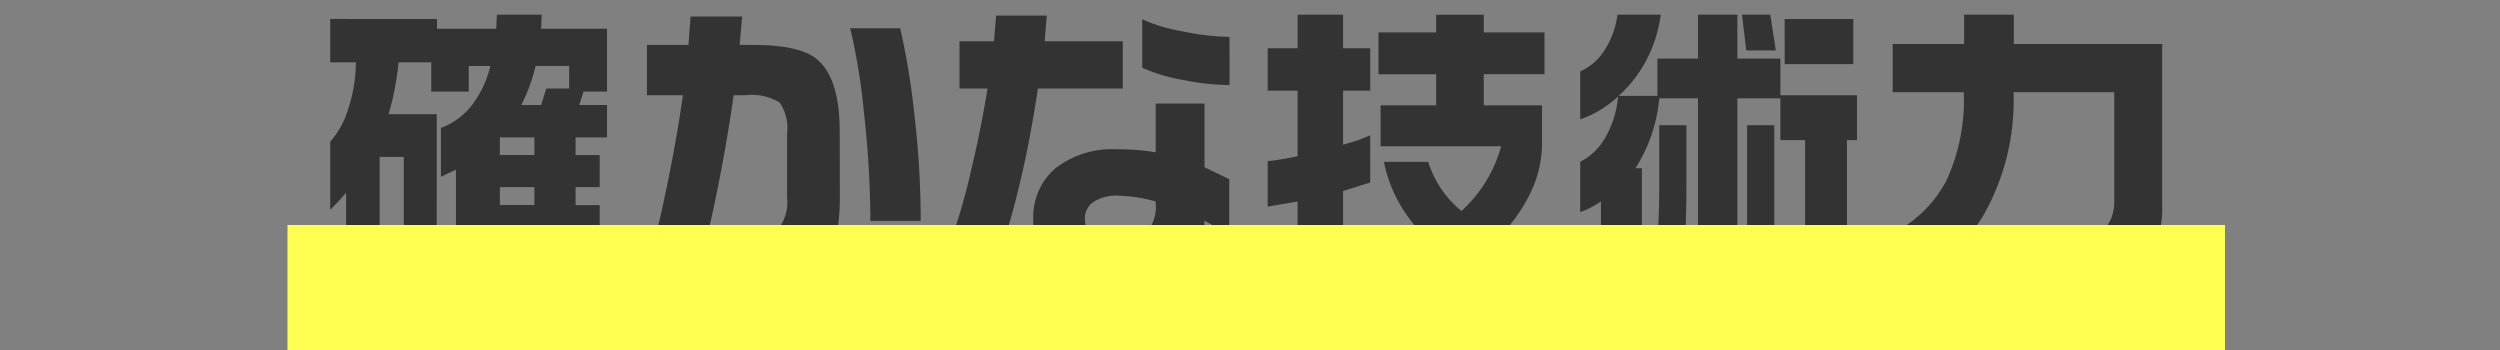
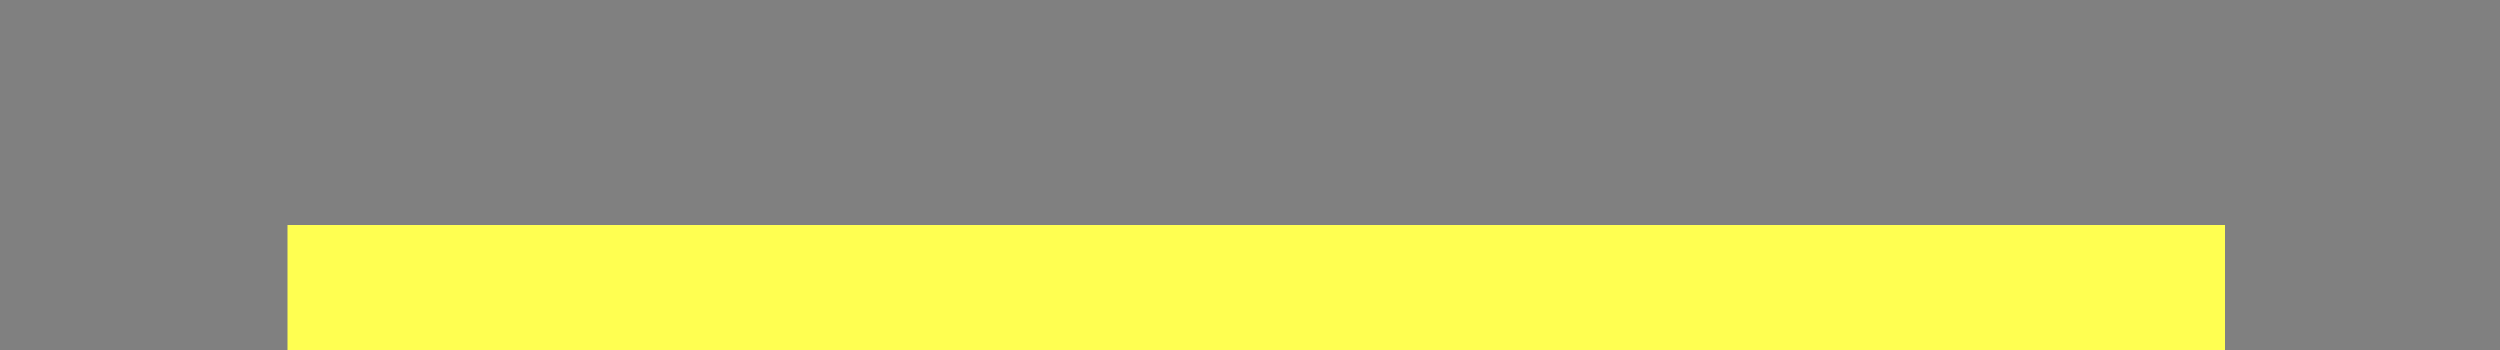
<svg xmlns="http://www.w3.org/2000/svg" width="200" height="28" viewBox="0 0 200 28">
  <rect x="0" y="0" width="200" height="28" fill="#808080" stroke="none" />
  <defs>
    <clipPath id="clip-path">
      <rect id="長方形_1895" data-name="長方形 1895" width="200" height="28" transform="translate(7998 1515)" fill="rgba(255,0,0,0.16)" />
    </clipPath>
  </defs>
  <g id="dk-05" transform="translate(-7998 -1515)" clip-path="url(#clip-path)">
    <g id="グループ_689" data-name="グループ 689" transform="translate(23 -18)">
      <g id="グループ_471" data-name="グループ 471" transform="translate(7481 159)">
-         <path id="パス_584" data-name="パス 584" d="M-65.039-19.482v.781H-60.3l.049-1.123h3.589l-.049,1.123h5.273v5.029h-1.88l-.342,1.074h2.222v2.588h-2.515v1.416h1.929V-6.03h-1.929v1.44h1.929v2.612h-1.929V-.61h2.515V1.978H-63.525v-9.4l-1.2.562v-3.906a5.619,5.619,0,0,0,2.478-1.819,8.442,8.442,0,0,0,1.477-3.137H-62.5v2.051h-3v-2.344h-2.612q-.1.977-.293,2.039a19.45,19.45,0,0,1-.513,2.112h3.857V1.978h-7.251V-5.591a17.459,17.459,0,0,1-1.27,1.367V-9.668a6.914,6.914,0,0,0,1.465-2.71,11.728,11.728,0,0,0,.586-3.638h-2.051v-3.467ZM-69.629-1.44H-67.7V-8.447h-1.929ZM-58.3-12.6h1.587l.415-1.318h1.831v-1.807h-2.686A13.53,13.53,0,0,1-58.3-12.6Zm-1.709,4h2.759V-10.01H-60.01Zm0,4h2.759V-6.03H-60.01Zm0,3.979h2.759V-1.978H-60.01Zm33.667-2.71h-4.028a78.059,78.059,0,0,0-.513-8.643,49.567,49.567,0,0,0-1.1-6.763h4a58.465,58.465,0,0,1,1.135,6.909A73.815,73.815,0,0,1-26.343-3.32Zm-6.47-1.88q0,4-1.489,5.53t-5.176,1.526h-2.148V-2.368h2.1a2.623,2.623,0,0,0,1.965-.574,3.425,3.425,0,0,0,.525-2.234v-5.151a3.573,3.573,0,0,0-.6-2.478,4.325,4.325,0,0,0-2.747-.574h-.928q-.586,4.15-1.44,8.228a56.458,56.458,0,0,1-1.685,6.494h-4.2a46.879,46.879,0,0,0,1.746-6.311q.891-4.065,1.526-8.411h-2.881v-4.028h3.32l.171-2.271h4.126l-.2,2.271h1.025q3.613,0,5,1.025,1.978,1.465,1.978,5.884Zm31.177-8.984a19.878,19.878,0,0,1-3.687-.4,13.478,13.478,0,0,1-3.3-.989v-3.882a12.205,12.205,0,0,0,3.125.952,19.512,19.512,0,0,0,3.857.464ZM-1.66-2.124q-.366-.269-.916-.61t-1.086-.61A4.629,4.629,0,0,1-5.383.61Q-7.1,1.9-10.84,1.9A7.575,7.575,0,0,1-15.527.635a4.737,4.737,0,0,1-1.807-4.028,5.109,5.109,0,0,1,1.807-4.175,7.4,7.4,0,0,1,4.858-1.489,17.651,17.651,0,0,1,3.125.244V-12.72h3.906v5.1l1.978.952Zm-8.521-11.792h-6.787q-.513,3.442-1.184,6.445t-1.331,5.078h-4.224A50.827,50.827,0,0,0-22.3-7.41q.769-3.235,1.306-6.506h-2.246V-17.7h2.759l.171-2.051h4.053l-.171,2.051h6.25Zm2.637,9.155v-.122a12.145,12.145,0,0,0-3.027-.464,3.35,3.35,0,0,0-1.929.488,1.567,1.567,0,0,0-.708,1.367,1.476,1.476,0,0,0,.61,1.257,3.376,3.376,0,0,0,1.978.452,3.383,3.383,0,0,0,2.38-.671A3.128,3.128,0,0,0-7.544-4.761ZM7.446-19.824v2.686H9.619v3.394H7.446v4.321q1.1-.317,1.147-.342.464-.171,1.025-.415V-6.4l-2.173.684v5.64A2.2,2.2,0,0,1,6.763,1.6a2.487,2.487,0,0,1-1.782.647H1.831V-1.221h1.44q.537,0,.537-.513V-4.883l-2.393.415V-8.105q.952-.1,2.393-.391v-5.249H1.416v-3.394H3.809v-2.686Zm11.255,0v1.416H23.56v3.345H18.7v2.49h4.663v3.027a9.1,9.1,0,0,1-.854,3.821,12.664,12.664,0,0,1-2.393,3.479,16.917,16.917,0,0,0,3.442.9V2.246a18.294,18.294,0,0,1-3.43-.7A15.889,15.889,0,0,1,16.992.2,16.726,16.726,0,0,1,13.867,1.66a11.58,11.58,0,0,1-3.589.586V-1.318a13.95,13.95,0,0,0,3.564-.9,12.237,12.237,0,0,1-1.965-2.649,10.978,10.978,0,0,1-1.16-3.186h3.54a8.217,8.217,0,0,0,2.661,3.931A10.885,10.885,0,0,0,20.093-9.3H10.449v-3.271h4.443v-2.49H10.278v-3.345h4.614v-1.416Zm14.16,0A10.928,10.928,0,0,1,31.714-16.2a10.081,10.081,0,0,1-2.222,2.869h3.1v-2.979H35.84v-3.516h3.149v3.516h3.442v2.93H48.56V-9.79h-.806V-.757A3.217,3.217,0,0,1,47.07,1.55a2.755,2.755,0,0,1-2.051.7H42.944V-1.245h1a.41.41,0,0,0,.464-.464V-9.79H42.432v-3.345H38.989V2.246H35.84V-13.135h-3.1a12.469,12.469,0,0,1-1.9,5.591h.513v9.79H28.076V-4.883a7.248,7.248,0,0,1-1.66.854V-8.057a4.748,4.748,0,0,0,1.929-1.807,7.777,7.777,0,0,0,1.1-3.418,8.519,8.519,0,0,1-3.027,1.831v-3.833a4.487,4.487,0,0,0,1.965-1.733,6.788,6.788,0,0,0,1.013-2.808Zm2.051,8.838V-6.1q0,3-.146,4.651a19.742,19.742,0,0,1-.586,3.308H31.958a15.7,15.7,0,0,0,.61-3.455q.171-2.087.171-4.529v-4.858Zm7.031,0V1.855H39.771V-10.986Zm-.317-8.838.439,2.856H39.7l-.342-2.856Zm1.147.342h5.493v3.613H42.773Zm14.355,2v-2.344h3.979v2.344H72.974V-4.492A6.81,6.81,0,0,1,71.289.269a6.5,6.5,0,0,1-5.054,1.978H61.328V-1.611h4.858a2.682,2.682,0,0,0,2.173-1.05,3.3,3.3,0,0,0,.781-2.148v-8.813H61.084a18.576,18.576,0,0,1-2.5,10,14.489,14.489,0,0,1-7.166,5.872v-4.59a9.888,9.888,0,0,0,4.3-4.224A15.364,15.364,0,0,0,57.1-13.623H51.416V-17.48Z" transform="translate(594 1395)" fill="#333" />
        <rect id="長方形_1243" data-name="長方形 1243" width="155" height="10" transform="translate(517 1392)" fill="#ffff51" style="mix-blend-mode: multiply;isolation: isolate" />
      </g>
    </g>
  </g>
</svg>